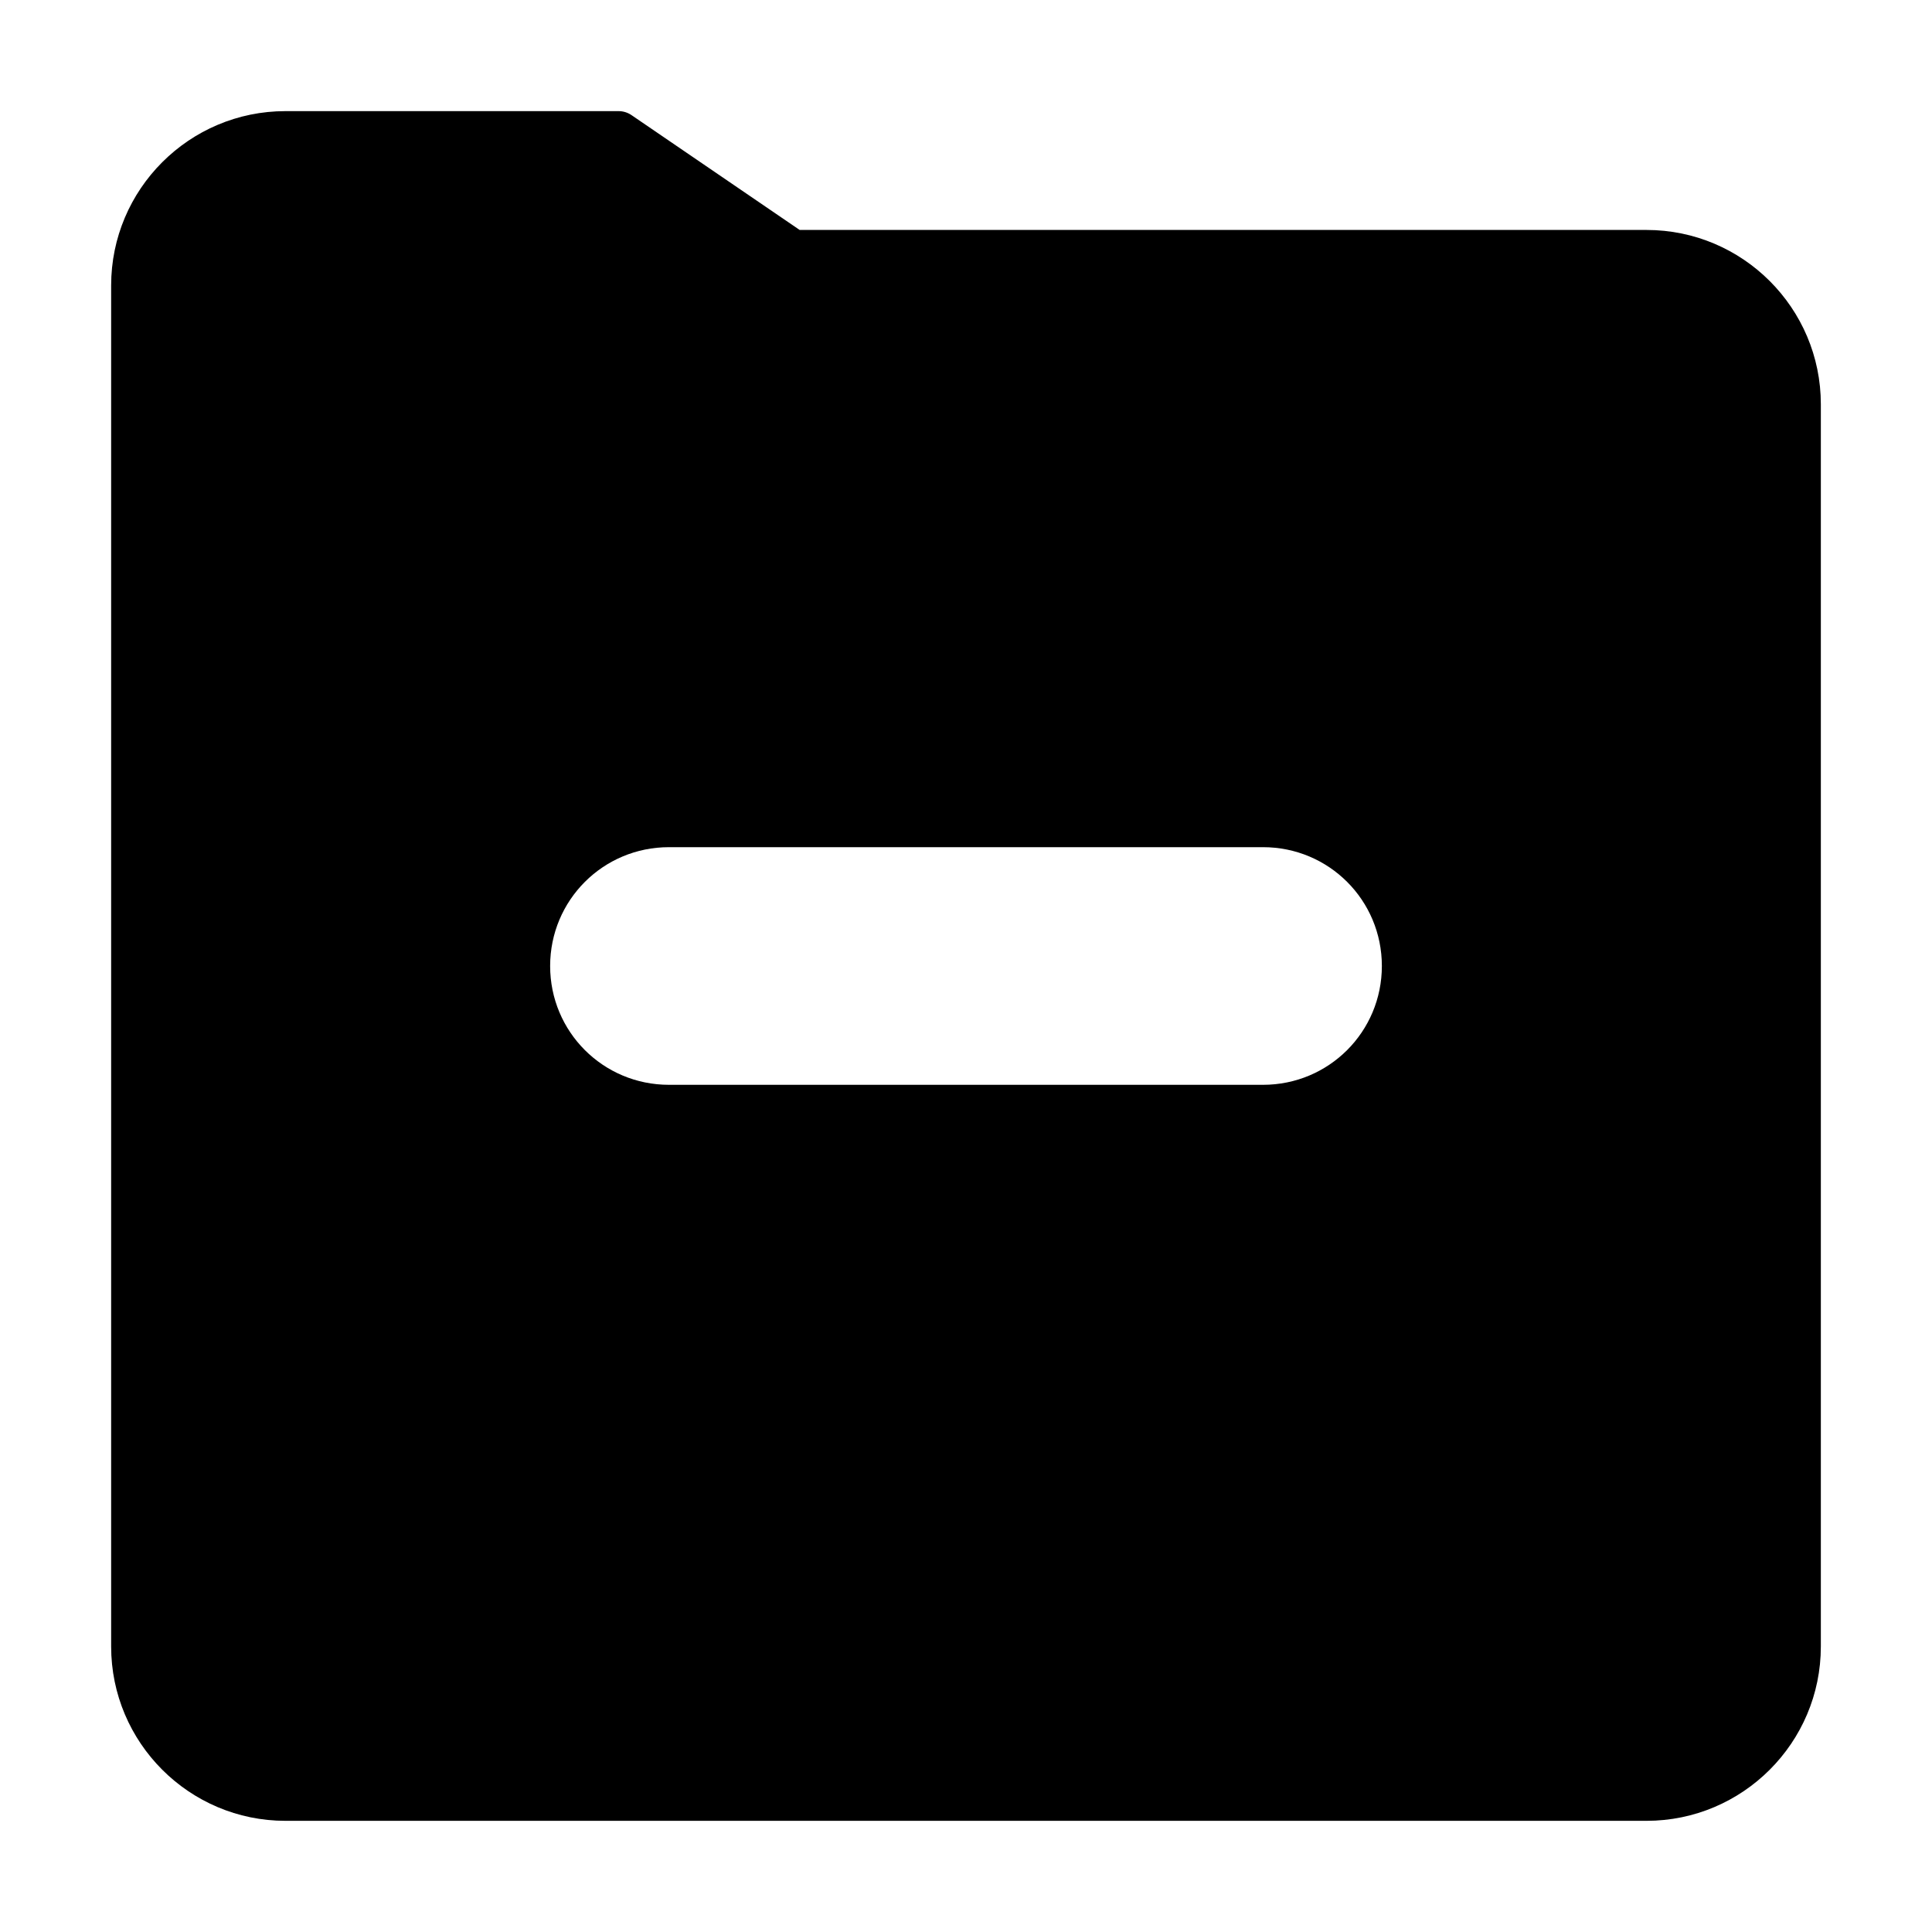
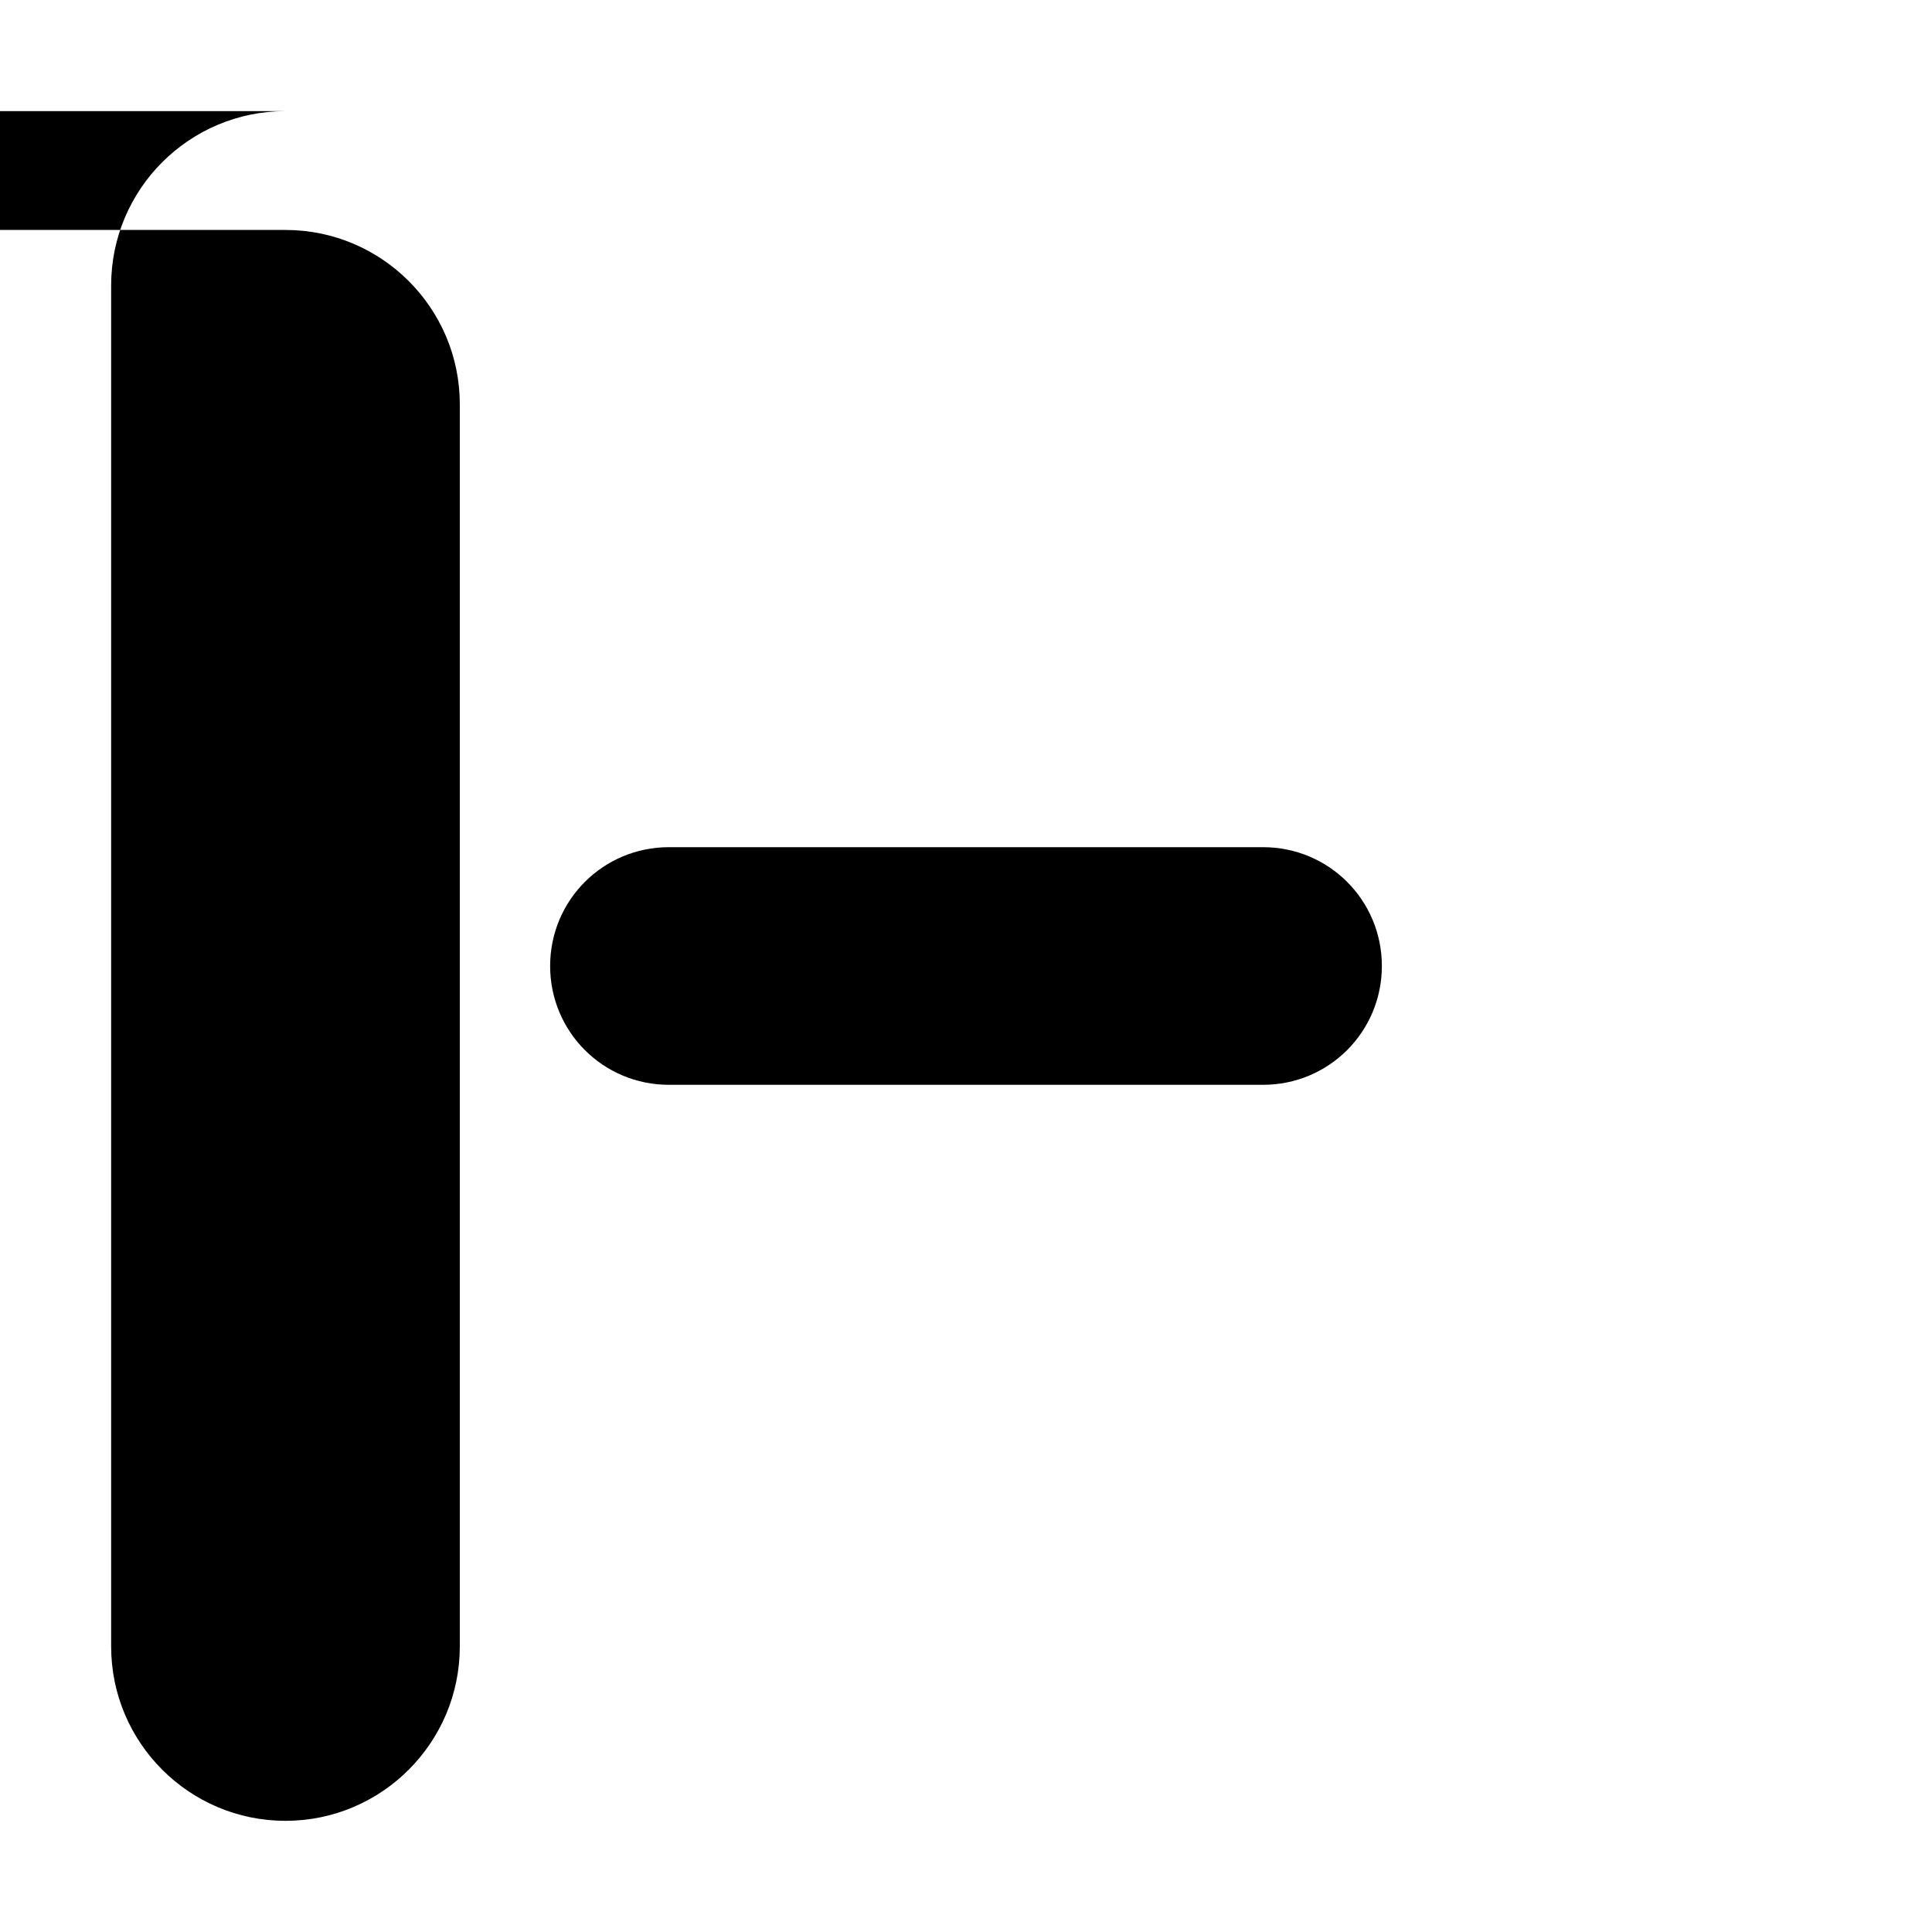
<svg xmlns="http://www.w3.org/2000/svg" fill="#000000" width="800px" height="800px" version="1.1" viewBox="144 144 512 512">
-   <path d="m321.28 368.51h157.44c17.445 0 31.488 14.043 31.488 31.488s-14.043 31.488-31.488 31.488h-157.44c-17.445 0-31.488-14.043-31.488-31.488s14.043-31.488 31.488-31.488zm-101.63-195.06c-25.488 0-46.195 20.707-46.195 46.195v360.69c0 25.488 20.707 46.203 46.195 46.203h360.69c25.488 0 46.203-20.715 46.203-46.203v-329.2c0-25.488-20.715-46.195-46.203-46.195h-224.42l-44.543-30.418c-1.016-0.699-2.223-1.074-3.457-1.074z" />
+   <path d="m321.28 368.51h157.44c17.445 0 31.488 14.043 31.488 31.488s-14.043 31.488-31.488 31.488h-157.44c-17.445 0-31.488-14.043-31.488-31.488s14.043-31.488 31.488-31.488zm-101.63-195.06c-25.488 0-46.195 20.707-46.195 46.195v360.69c0 25.488 20.707 46.203 46.195 46.203c25.488 0 46.203-20.715 46.203-46.203v-329.2c0-25.488-20.715-46.195-46.203-46.195h-224.42l-44.543-30.418c-1.016-0.699-2.223-1.074-3.457-1.074z" />
</svg>